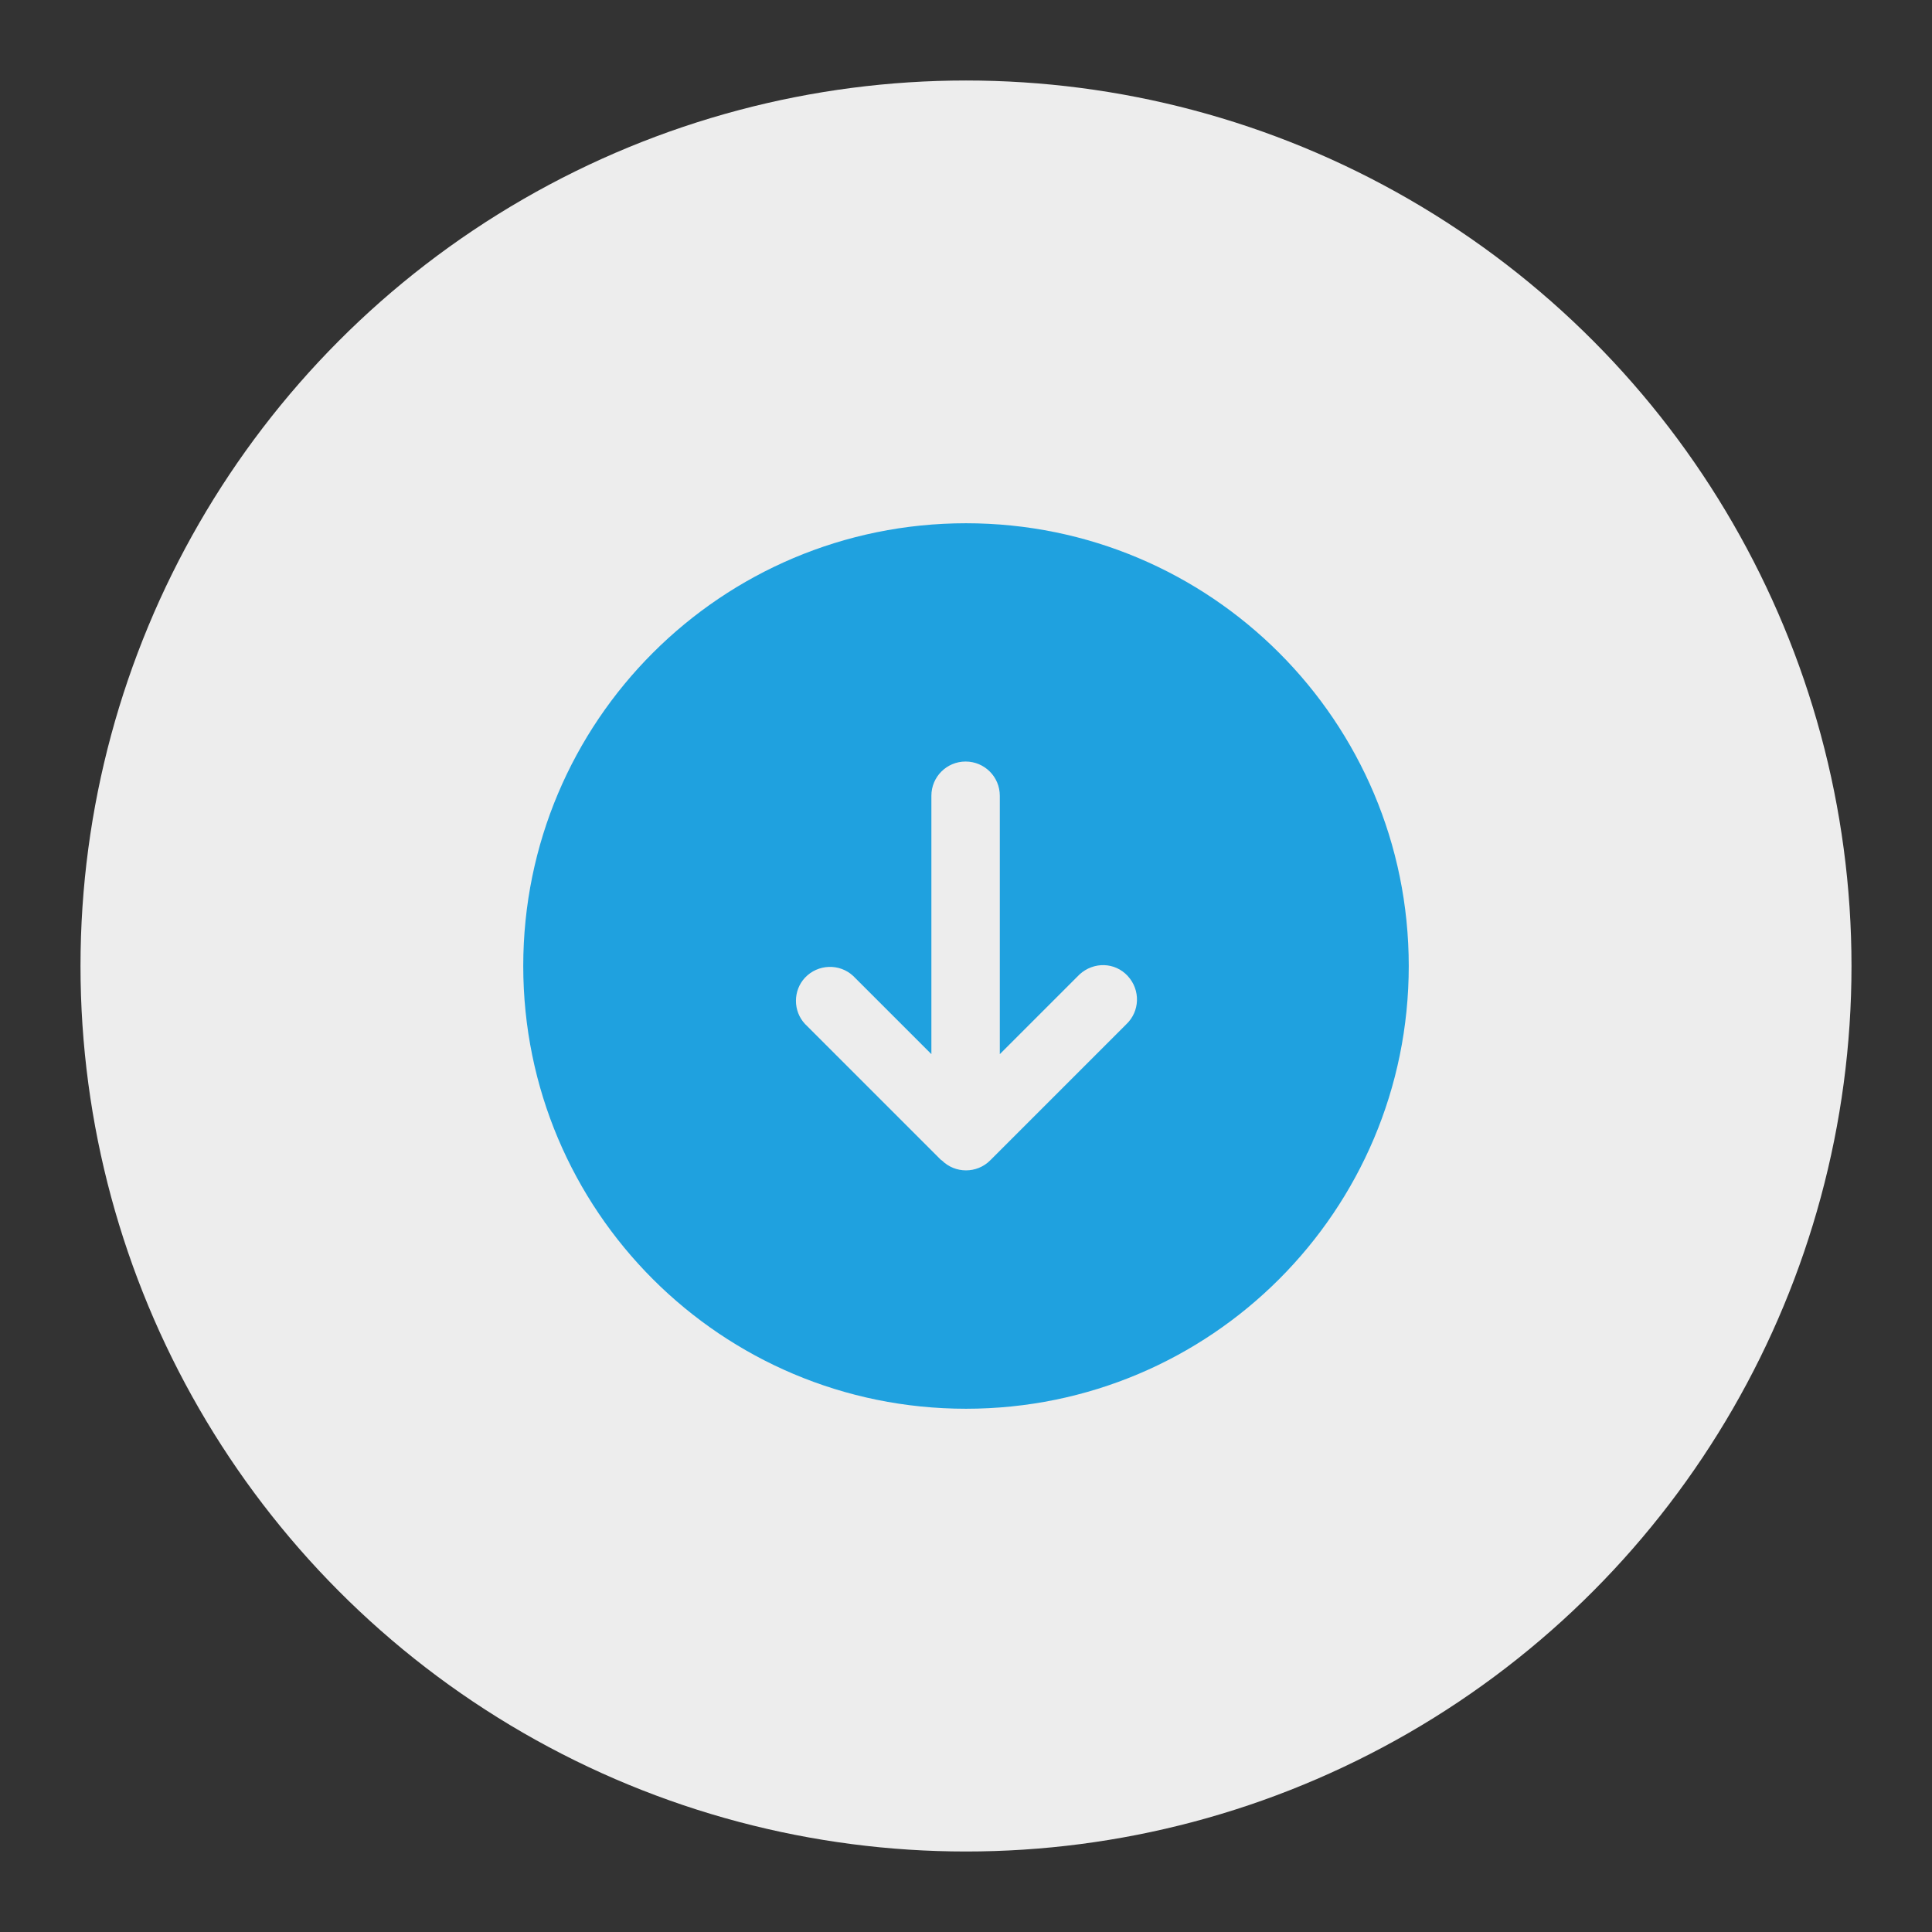
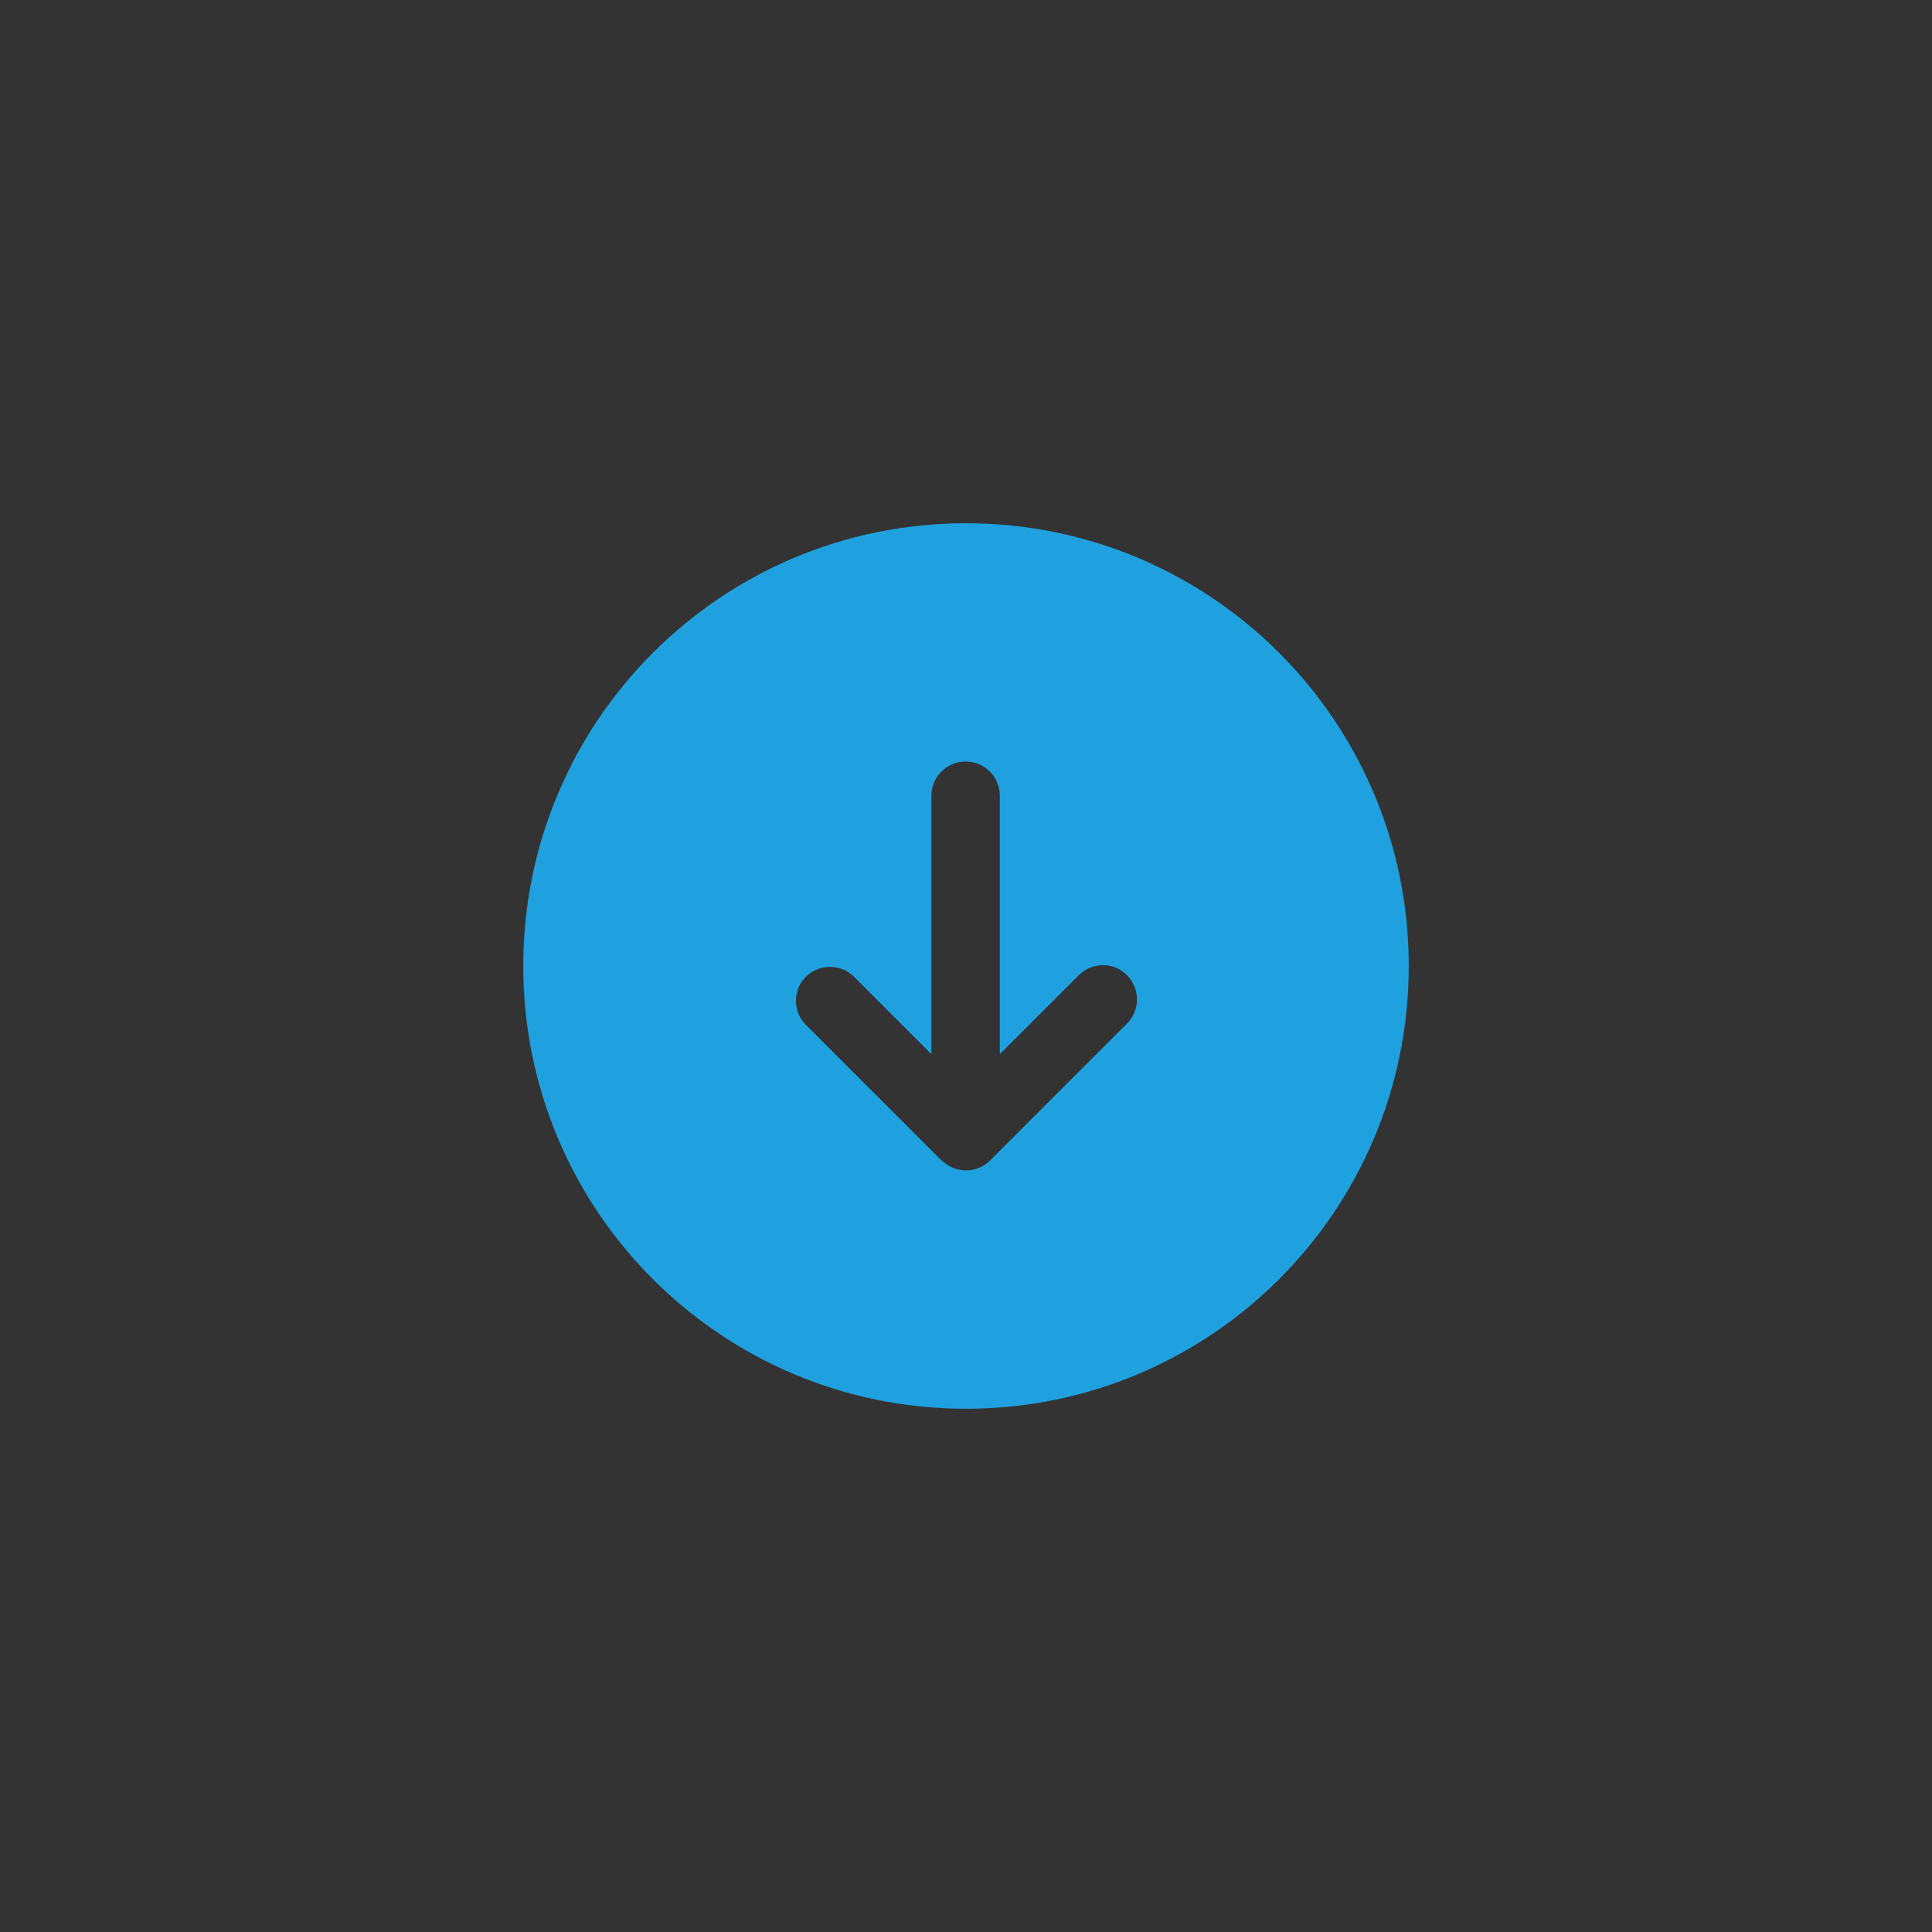
<svg xmlns="http://www.w3.org/2000/svg" viewBox="0 0 48 48" data-name="Ebene 1" id="a">
  <rect x="0" y="0" width="48" height="48" fill="#333333" stroke="none" />
  <defs>
    <style>
      .b {
        fill: #ededed;
      }

      .b, .c {
        stroke-width: 0px;
      }

      .c {
        fill: #1fa1df;
        fill-rule: evenodd;
      }
    </style>
  </defs>
-   <circle r="22" cy="24" cx="24" class="b" />
  <path d="M24,13c-6.08,0-11,4.92-11,11s4.92,11,11,11,11-4.92,11-11-4.92-11-11-11ZM23.4,28.83c.33.33.87.33,1.2,0l3.38-3.38c.34-.32.36-.85.04-1.2s-.85-.36-1.2-.04c-.01.01-.03.03-.04.04l-1.94,1.94v-6.42c0-.47-.38-.85-.85-.85s-.85.38-.85.85v6.42l-1.94-1.94c-.34-.32-.88-.3-1.2.04-.3.32-.3.83,0,1.15,0,0,3.38,3.38,3.38,3.38Z" class="c" />
</svg>